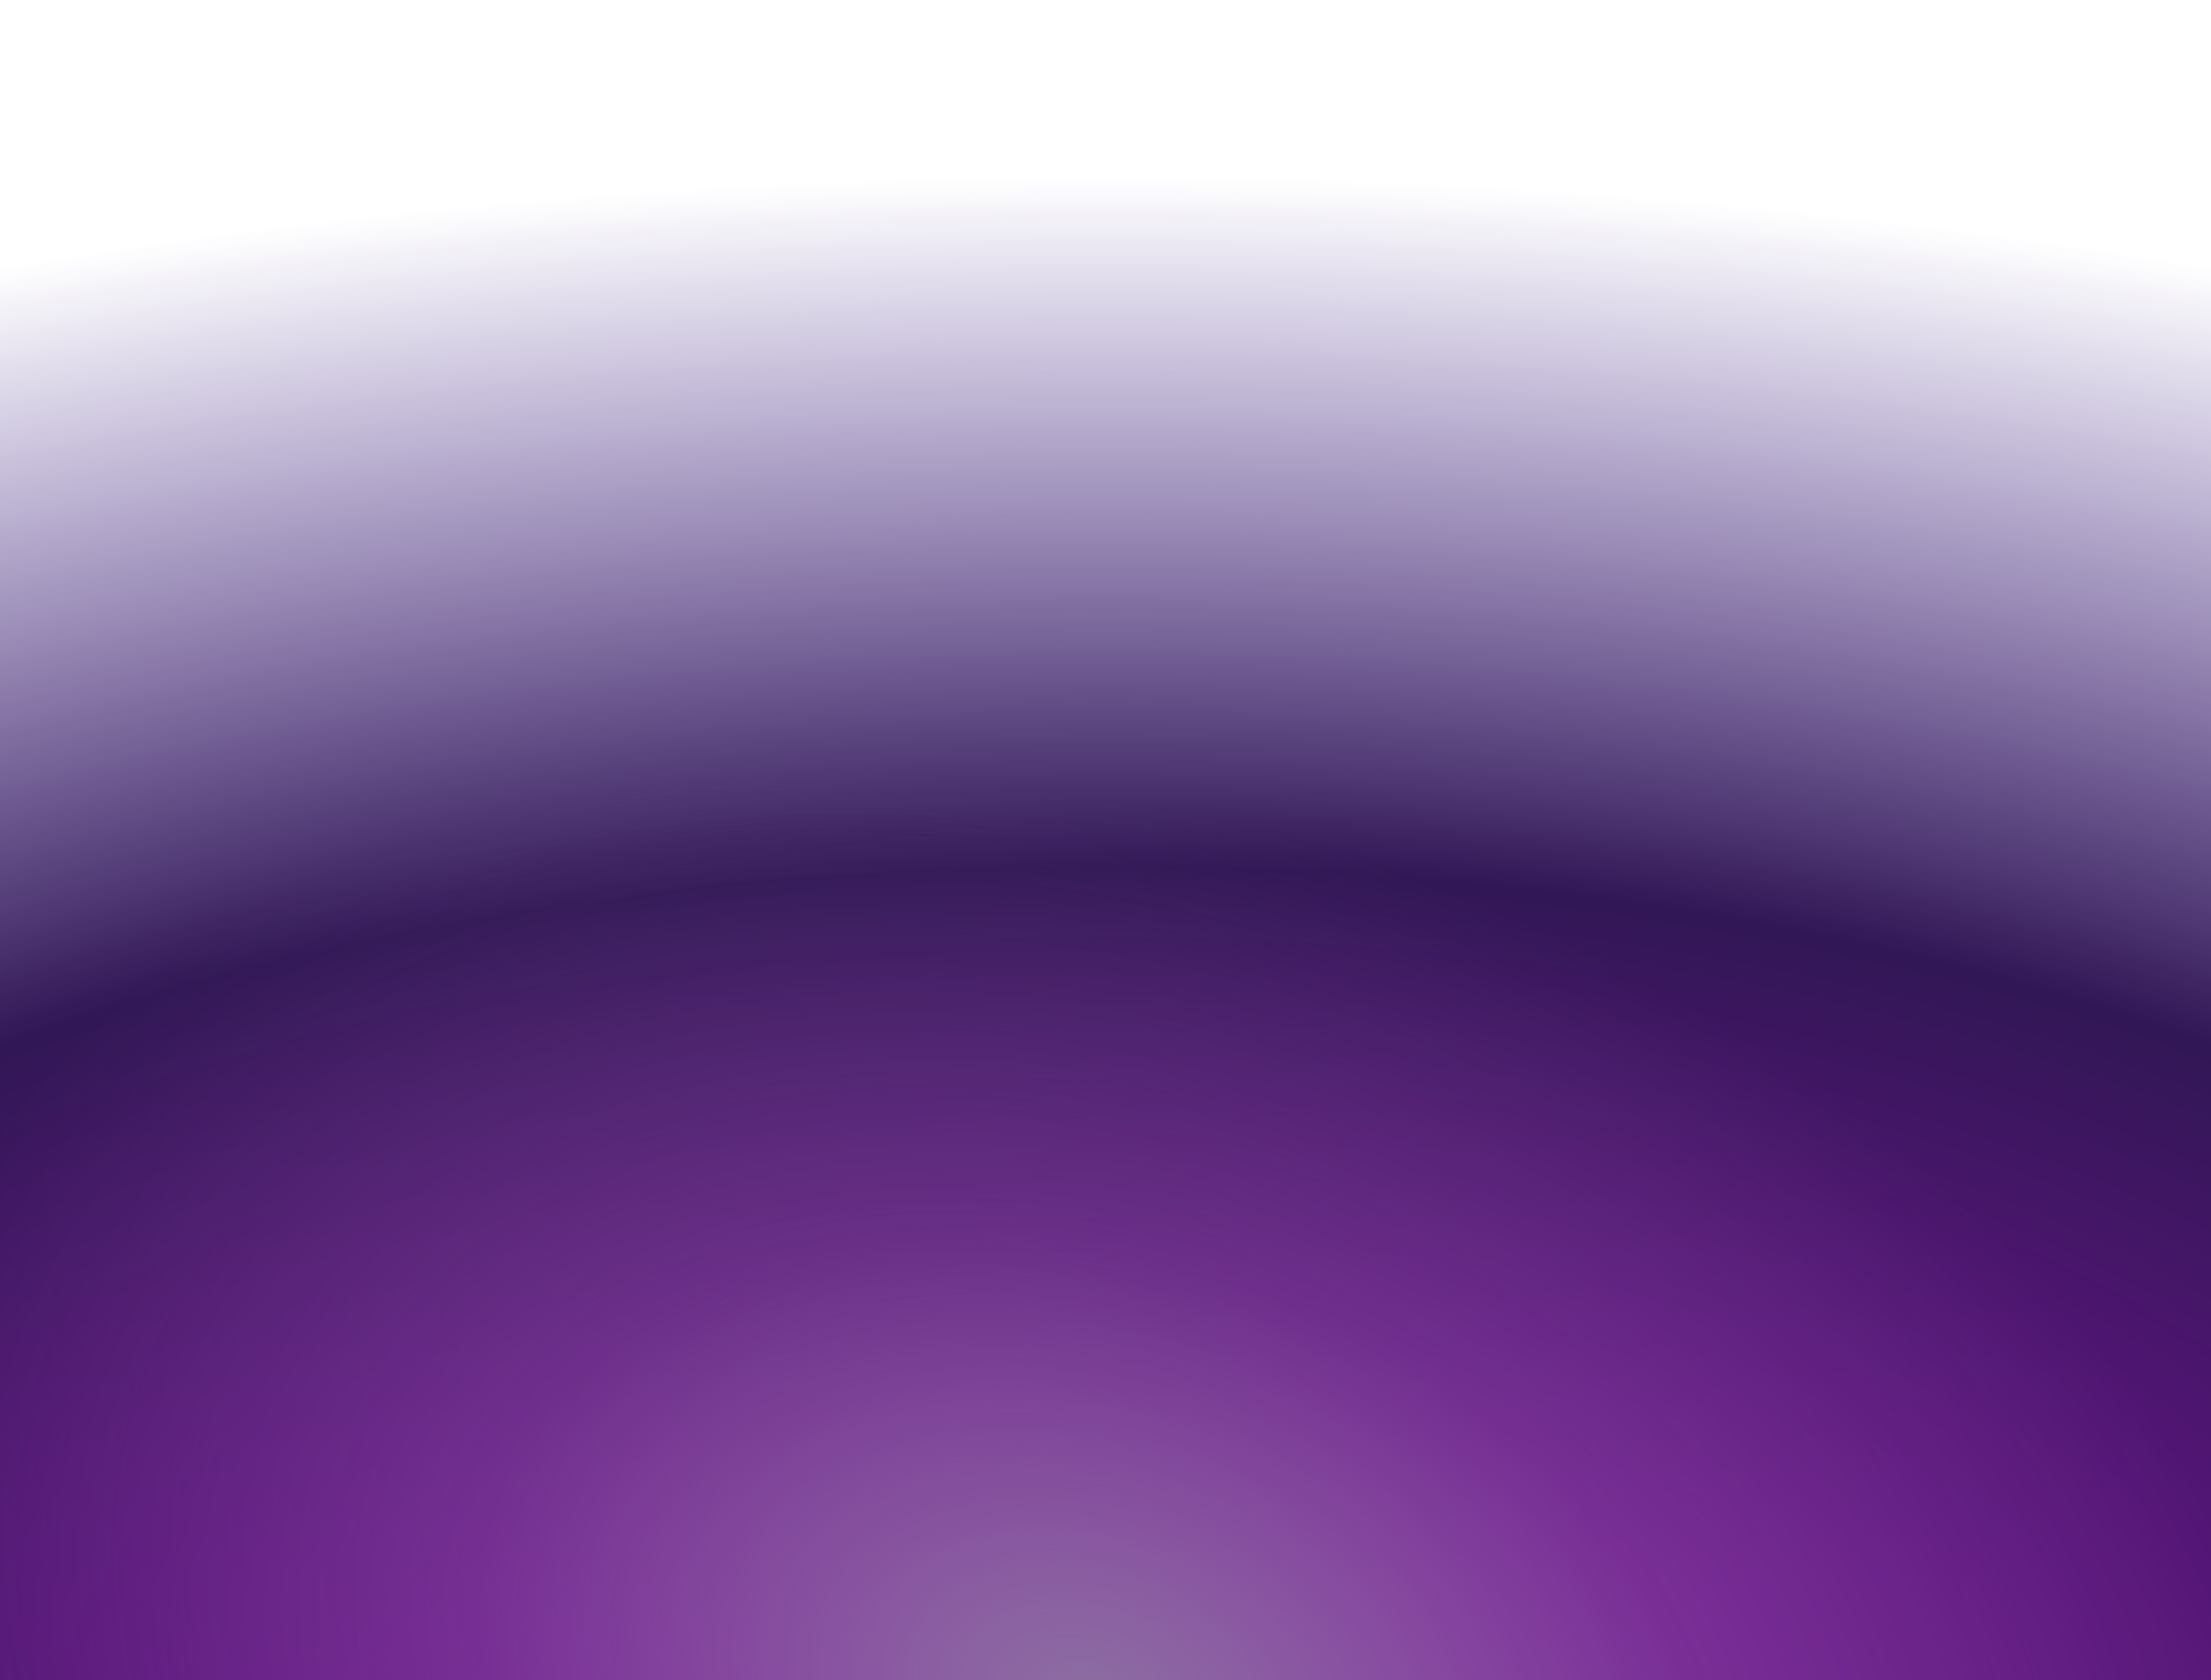
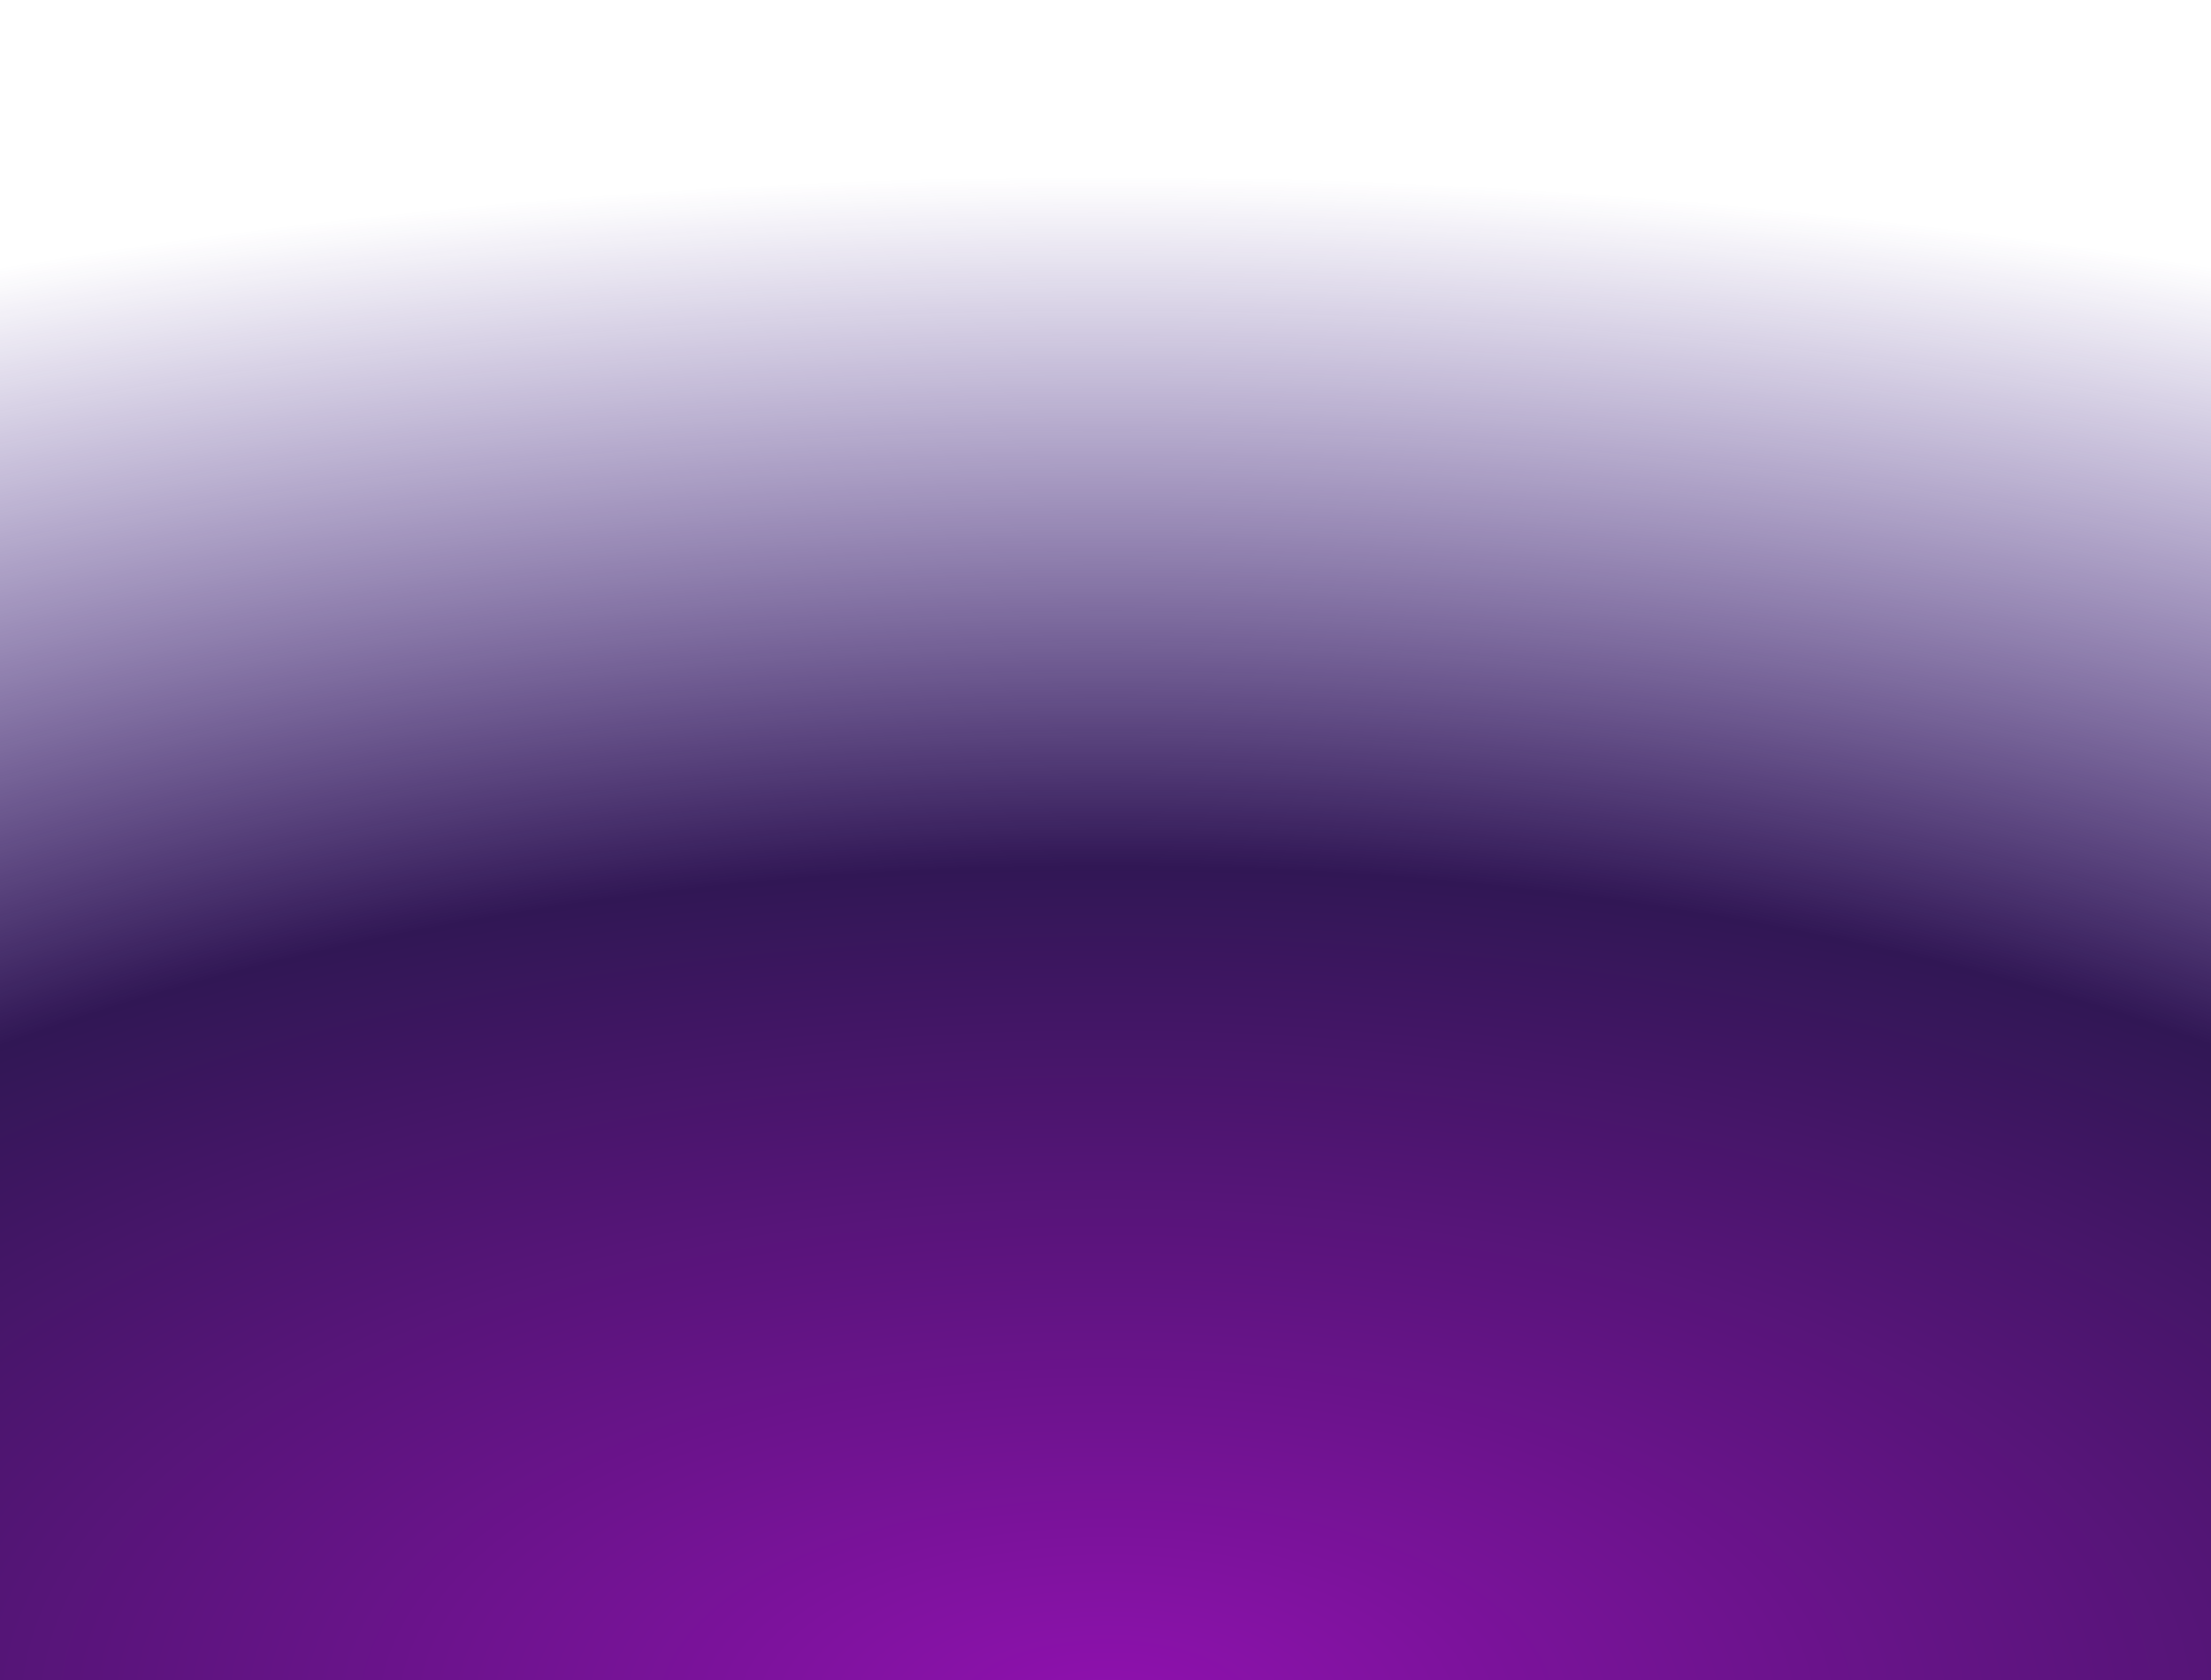
<svg xmlns="http://www.w3.org/2000/svg" width="500" height="380" viewBox="0 0 500 380" fill="none">
  <g filter="url(#filter0_i_4486_51004)">
-     <path d="M0 0H500V380H0V0Z" fill="url(#paint0_radial_4486_51004)" />
-     <path d="M0 0H500V380H0V0Z" fill="url(#paint1_radial_4486_51004)" />
+     <path d="M0 0H500V380H0Z" fill="url(#paint0_radial_4486_51004)" />
  </g>
  <defs>
    <filter id="filter0_i_4486_51004" x="0" y="0" width="500" height="384" filterUnits="userSpaceOnUse" color-interpolation-filters="sRGB">
      <feFlood flood-opacity="0" result="BackgroundImageFix" />
      <feBlend mode="normal" in="SourceGraphic" in2="BackgroundImageFix" result="shape" />
      <feColorMatrix in="SourceAlpha" type="matrix" values="0 0 0 0 0 0 0 0 0 0 0 0 0 0 0 0 0 0 127 0" result="hardAlpha" />
      <feOffset dy="4" />
      <feGaussianBlur stdDeviation="250" />
      <feComposite in2="hardAlpha" operator="arithmetic" k2="-1" k3="1" />
      <feColorMatrix type="matrix" values="0 0 0 0 0 0 0 0 0 0 0 0 0 0 0 0 0 0 0.25 0" />
      <feBlend mode="normal" in2="shape" result="effect1_innerShadow_4486_51004" />
    </filter>
    <radialGradient id="paint0_radial_4486_51004" cx="0" cy="0" r="1" gradientUnits="userSpaceOnUse" gradientTransform="translate(250 380) rotate(-89.927) scale(380 810.391)">
      <stop stop-color="#9011AF" />
      <stop offset="0.495" stop-color="#311755" />
      <stop offset="0.9" stop-color="#371787" stop-opacity="0" />
    </radialGradient>
    <radialGradient id="paint1_radial_4486_51004" cx="0" cy="0" r="1" gradientUnits="userSpaceOnUse" gradientTransform="translate(250 380) rotate(-72.749) scale(397.9 581.041)">
      <stop stop-color="#8C6FA1" />
      <stop offset="0.25" stop-color="#8C6FA1" stop-opacity="0.3" />
      <stop offset="0.5" stop-color="#8C6FA1" stop-opacity="0" />
    </radialGradient>
  </defs>
</svg>